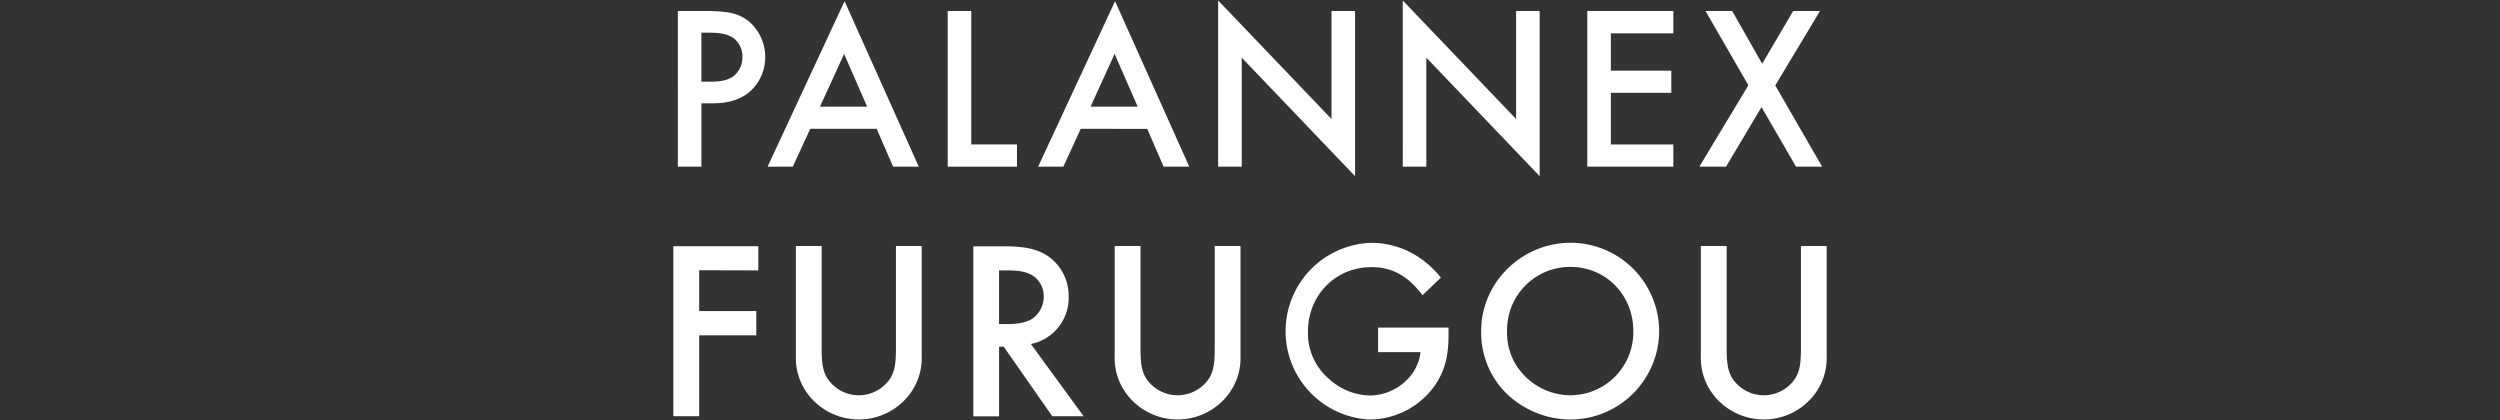
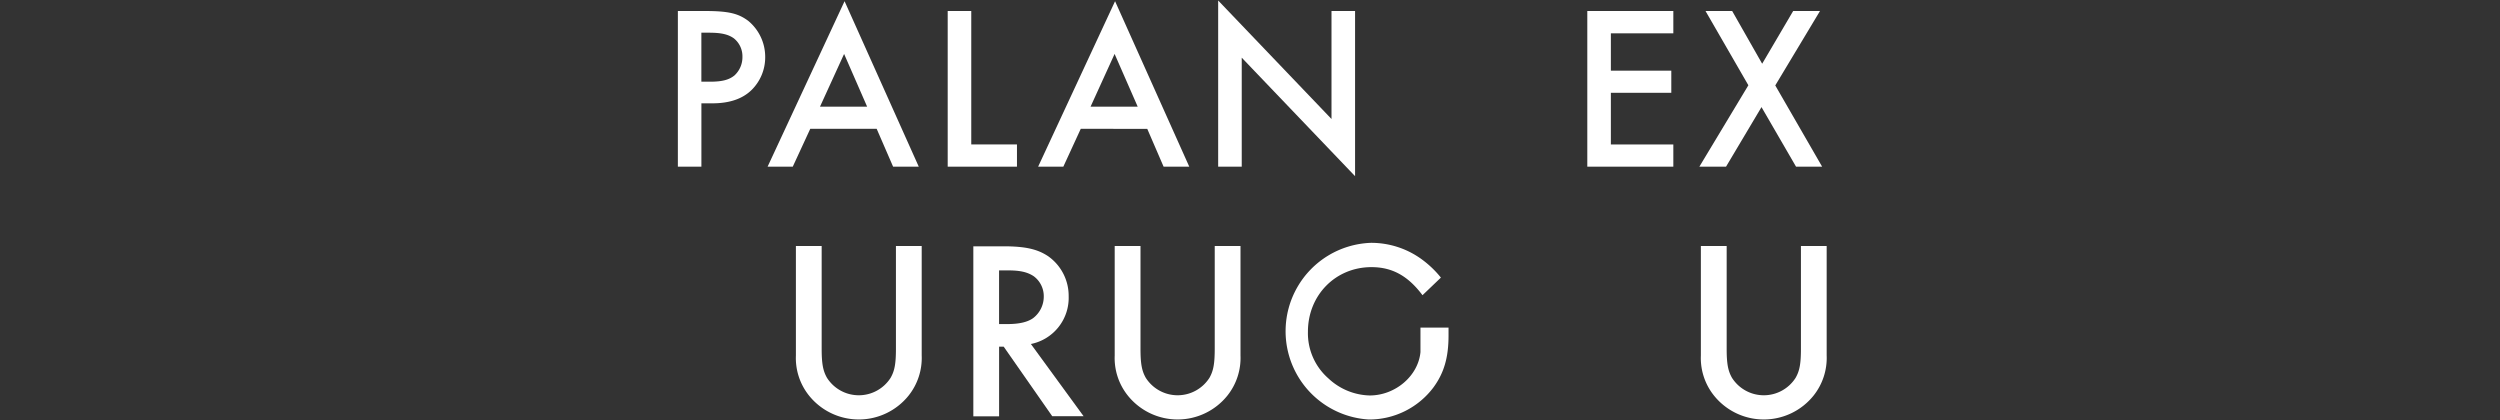
<svg xmlns="http://www.w3.org/2000/svg" id="レイヤー_1" data-name="レイヤー 1" viewBox="0 0 750 126">
  <rect x="0" y="0" width="750" height="126" fill="#333333" stroke="none" />
  <defs>
    <style>.cls-1{fill:#fff;}</style>
  </defs>
  <path class="cls-1" d="M210.42,50h-7.06V3.3h8c7.14,0,10.08.7,13.09,2.94a14,14,0,0,1,5.11,10.92A13.75,13.75,0,0,1,225.47,27q-4.09,4-11.76,4h-3.29ZM213,24.51c3.64,0,5.74-.56,7.35-1.89a7.42,7.42,0,0,0,2.38-5.6,6.88,6.88,0,0,0-2.59-5.53c-1.68-1.19-3.78-1.68-7.42-1.68h-2.31v14.7Z" />
  <path class="cls-1" d="M243.08,38.64,237.83,50h-7.55L253.37.36,275.63,50h-7.7L263,38.64Zm10.15-22.46L246,32h14.14Z" />
  <path class="cls-1" d="M291.38,43.33h13.71V50H284.31V3.3h7.07Z" />
  <path class="cls-1" d="M324.23,38.64,319,50h-7.56L334.52.36,356.78,50h-7.7l-4.9-11.34Zm10.15-22.46L327.17,32h14.14Z" />
  <path class="cls-1" d="M365.45.15l34,35.55V3.3h7.07V52.85l-34-35.55V50h-7.07Z" />
-   <path class="cls-1" d="M420.83.15l34,35.55V3.3h7.07V52.85l-34-35.55V50h-7.06Z" />
  <path class="cls-1" d="M483.26,10v11.2h18.13v6.64H483.26V43.33H502V50H476.19V3.3H502V10Z" />
  <path class="cls-1" d="M511.65,3.3h8l9,15.82,9.3-15.82H546L532.58,25.63,546.64,50h-7.83L528.45,32.13,517.81,50h-8l14.7-24.42Z" />
-   <path class="cls-1" d="M209.75,81.07V93.32h17.14v7.27H209.75v24.26H202v-51h25.49v7.27Z" />
  <path class="cls-1" d="M246.5,104.57c0,4.52.39,6.66,1.61,8.8a11.32,11.32,0,0,0,19.06,0c1.23-2.14,1.61-4.28,1.61-8.8V73.8h7.73v32.84a18.13,18.13,0,0,1-3.9,12,19.15,19.15,0,0,1-29.93,0,18,18,0,0,1-3.91-12V73.8h7.73Z" />
  <path class="cls-1" d="M325.07,124.85h-9.41L301.11,104h-1.38v20.89H292v-51h9c6.59,0,10.26.84,13.48,3a14.55,14.55,0,0,1,6.12,12,14.13,14.13,0,0,1-11.33,14.31ZM302.18,97.22c3.45,0,6-.54,7.73-1.76a8.14,8.14,0,0,0,3.22-6.58,7.43,7.43,0,0,0-3-6c-1.83-1.23-4.05-1.76-7.65-1.76h-2.76V97.22Z" />
  <path class="cls-1" d="M342.15,104.57c0,4.52.38,6.66,1.6,8.8a11.33,11.33,0,0,0,19.07,0c1.22-2.14,1.6-4.28,1.6-8.8V73.8h7.73v32.84a18.13,18.13,0,0,1-3.9,12,19.15,19.15,0,0,1-29.93,0,18,18,0,0,1-3.91-12V73.8h7.74Z" />
-   <path class="cls-1" d="M434.56,98.29v2.37c0,6.66-1.38,11.26-4.51,15.54a24.08,24.08,0,0,1-19.37,9.65,26.53,26.53,0,0,1,.61-53,25.74,25.74,0,0,1,15.31,5,30.25,30.25,0,0,1,5.67,5.43l-5.52,5.28c-4.36-5.82-9.11-8.42-15.31-8.42-10.79,0-19.06,8.42-19.06,19.37a18,18,0,0,0,6.13,14,18.75,18.75,0,0,0,12.4,5.13c7.65,0,14.54-5.82,15.23-13H413.43V98.29Z" />
-   <path class="cls-1" d="M497.75,99.36a26.65,26.65,0,0,1-26.95,26.49,27.67,27.67,0,0,1-20-9,25.58,25.58,0,0,1-6.43-17.69c0-14.39,12.17-26.33,26.79-26.33A26.62,26.62,0,0,1,497.75,99.36Zm-45.63-.15a18.22,18.22,0,0,0,5.67,13.93,19.29,19.29,0,0,0,13.09,5.44A18.93,18.93,0,0,0,490,99.36c0-10.87-8.19-19.29-18.91-19.29A18.92,18.92,0,0,0,452.12,99.21Z" />
+   <path class="cls-1" d="M434.56,98.29v2.37c0,6.66-1.38,11.26-4.51,15.54a24.08,24.08,0,0,1-19.37,9.65,26.53,26.53,0,0,1,.61-53,25.74,25.74,0,0,1,15.31,5,30.25,30.25,0,0,1,5.67,5.43l-5.52,5.28c-4.36-5.82-9.11-8.42-15.31-8.42-10.79,0-19.06,8.42-19.06,19.37a18,18,0,0,0,6.13,14,18.75,18.75,0,0,0,12.4,5.13c7.65,0,14.54-5.82,15.23-13V98.29Z" />
  <path class="cls-1" d="M518,104.57c0,4.52.39,6.66,1.61,8.8a11.32,11.32,0,0,0,19.06,0c1.23-2.14,1.61-4.28,1.61-8.8V73.8H548v32.84a18.13,18.13,0,0,1-3.9,12,19.15,19.15,0,0,1-29.93,0,18,18,0,0,1-3.91-12V73.8H518Z" />
</svg>